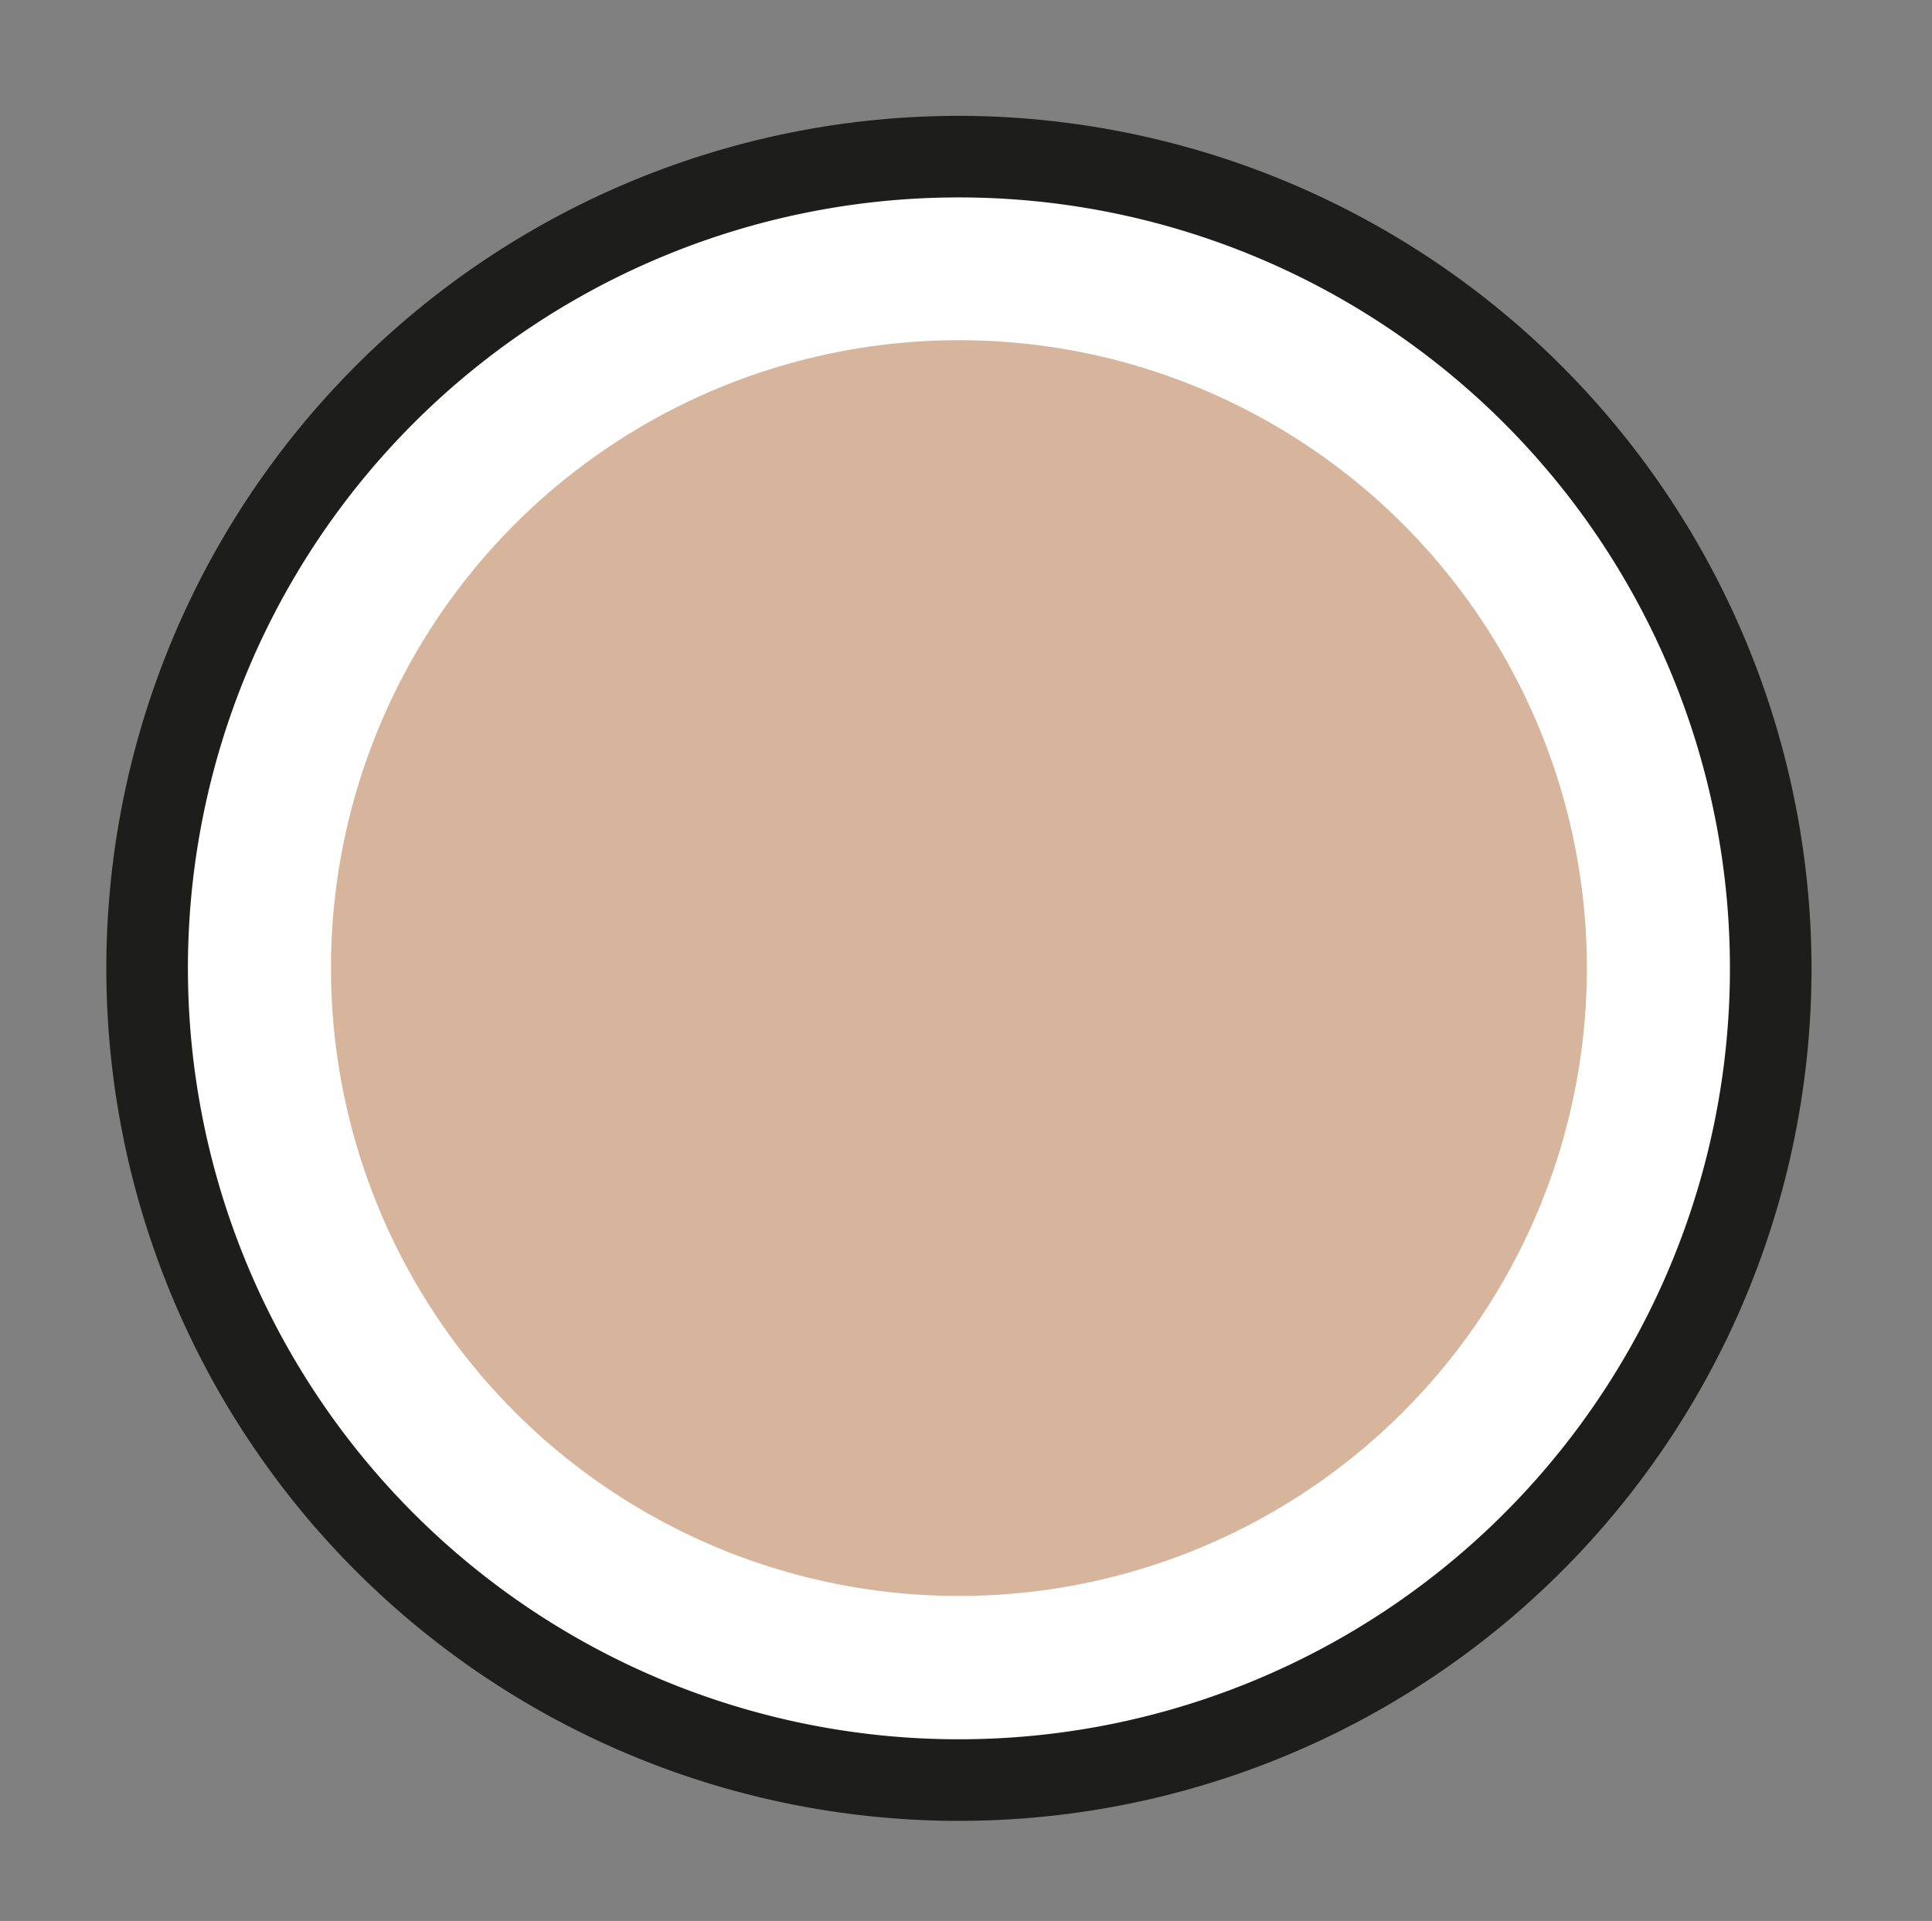
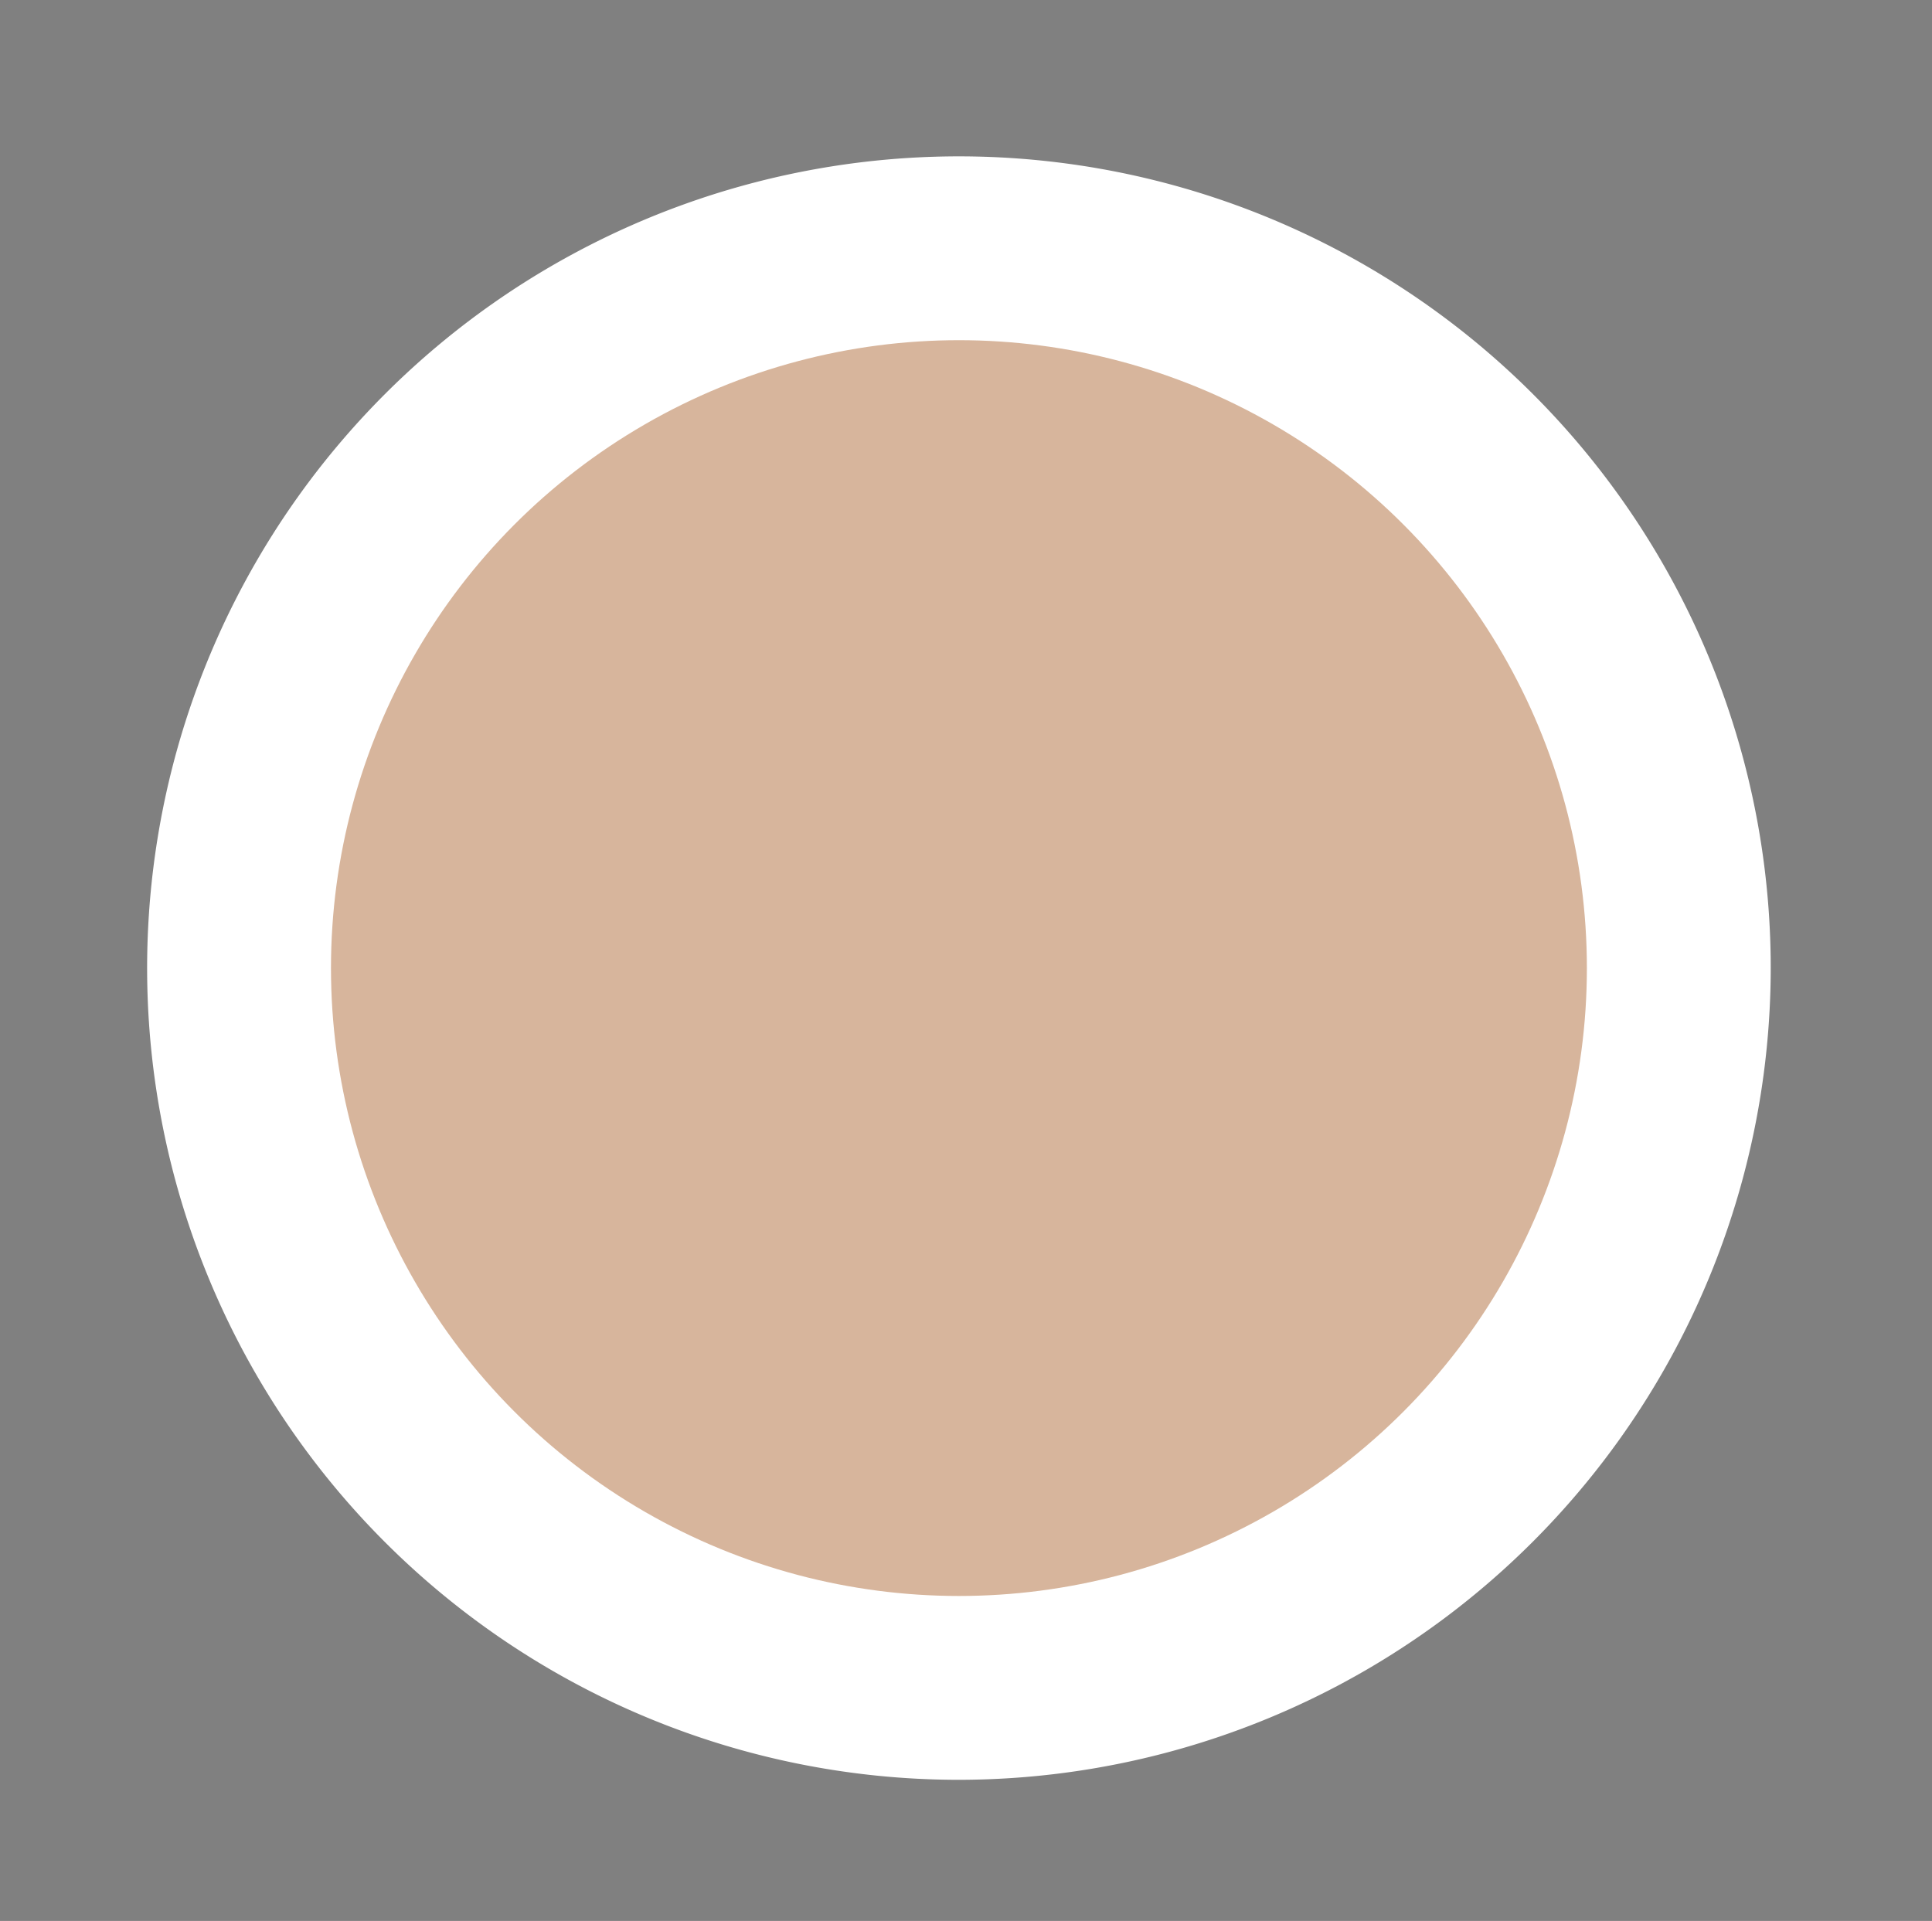
<svg xmlns="http://www.w3.org/2000/svg" id="Livello_1" data-name="Livello 1" viewBox="0 0 71.04 70.64">
  <rect x="0" y="0" width="71.04" height="70.64" fill="#808080" stroke="none" />
  <defs>
    <style>.cls-1{fill:#fff;}.cls-2{fill:#1d1d1b;}.cls-3{fill:#d7b59c;}</style>
  </defs>
  <path class="cls-1" d="M35.26,65.45A29.85,29.85,0,1,1,65.11,35.6,29.88,29.88,0,0,1,35.26,65.45Z" />
-   <path class="cls-2" d="M35.26,7.26A28.35,28.35,0,1,1,6.91,35.6,28.34,28.34,0,0,1,35.26,7.26m0-3A31.35,31.35,0,1,0,66.61,35.6,31.39,31.39,0,0,0,35.26,4.26Z" />
  <circle class="cls-3" cx="35.26" cy="35.6" r="23.09" />
</svg>